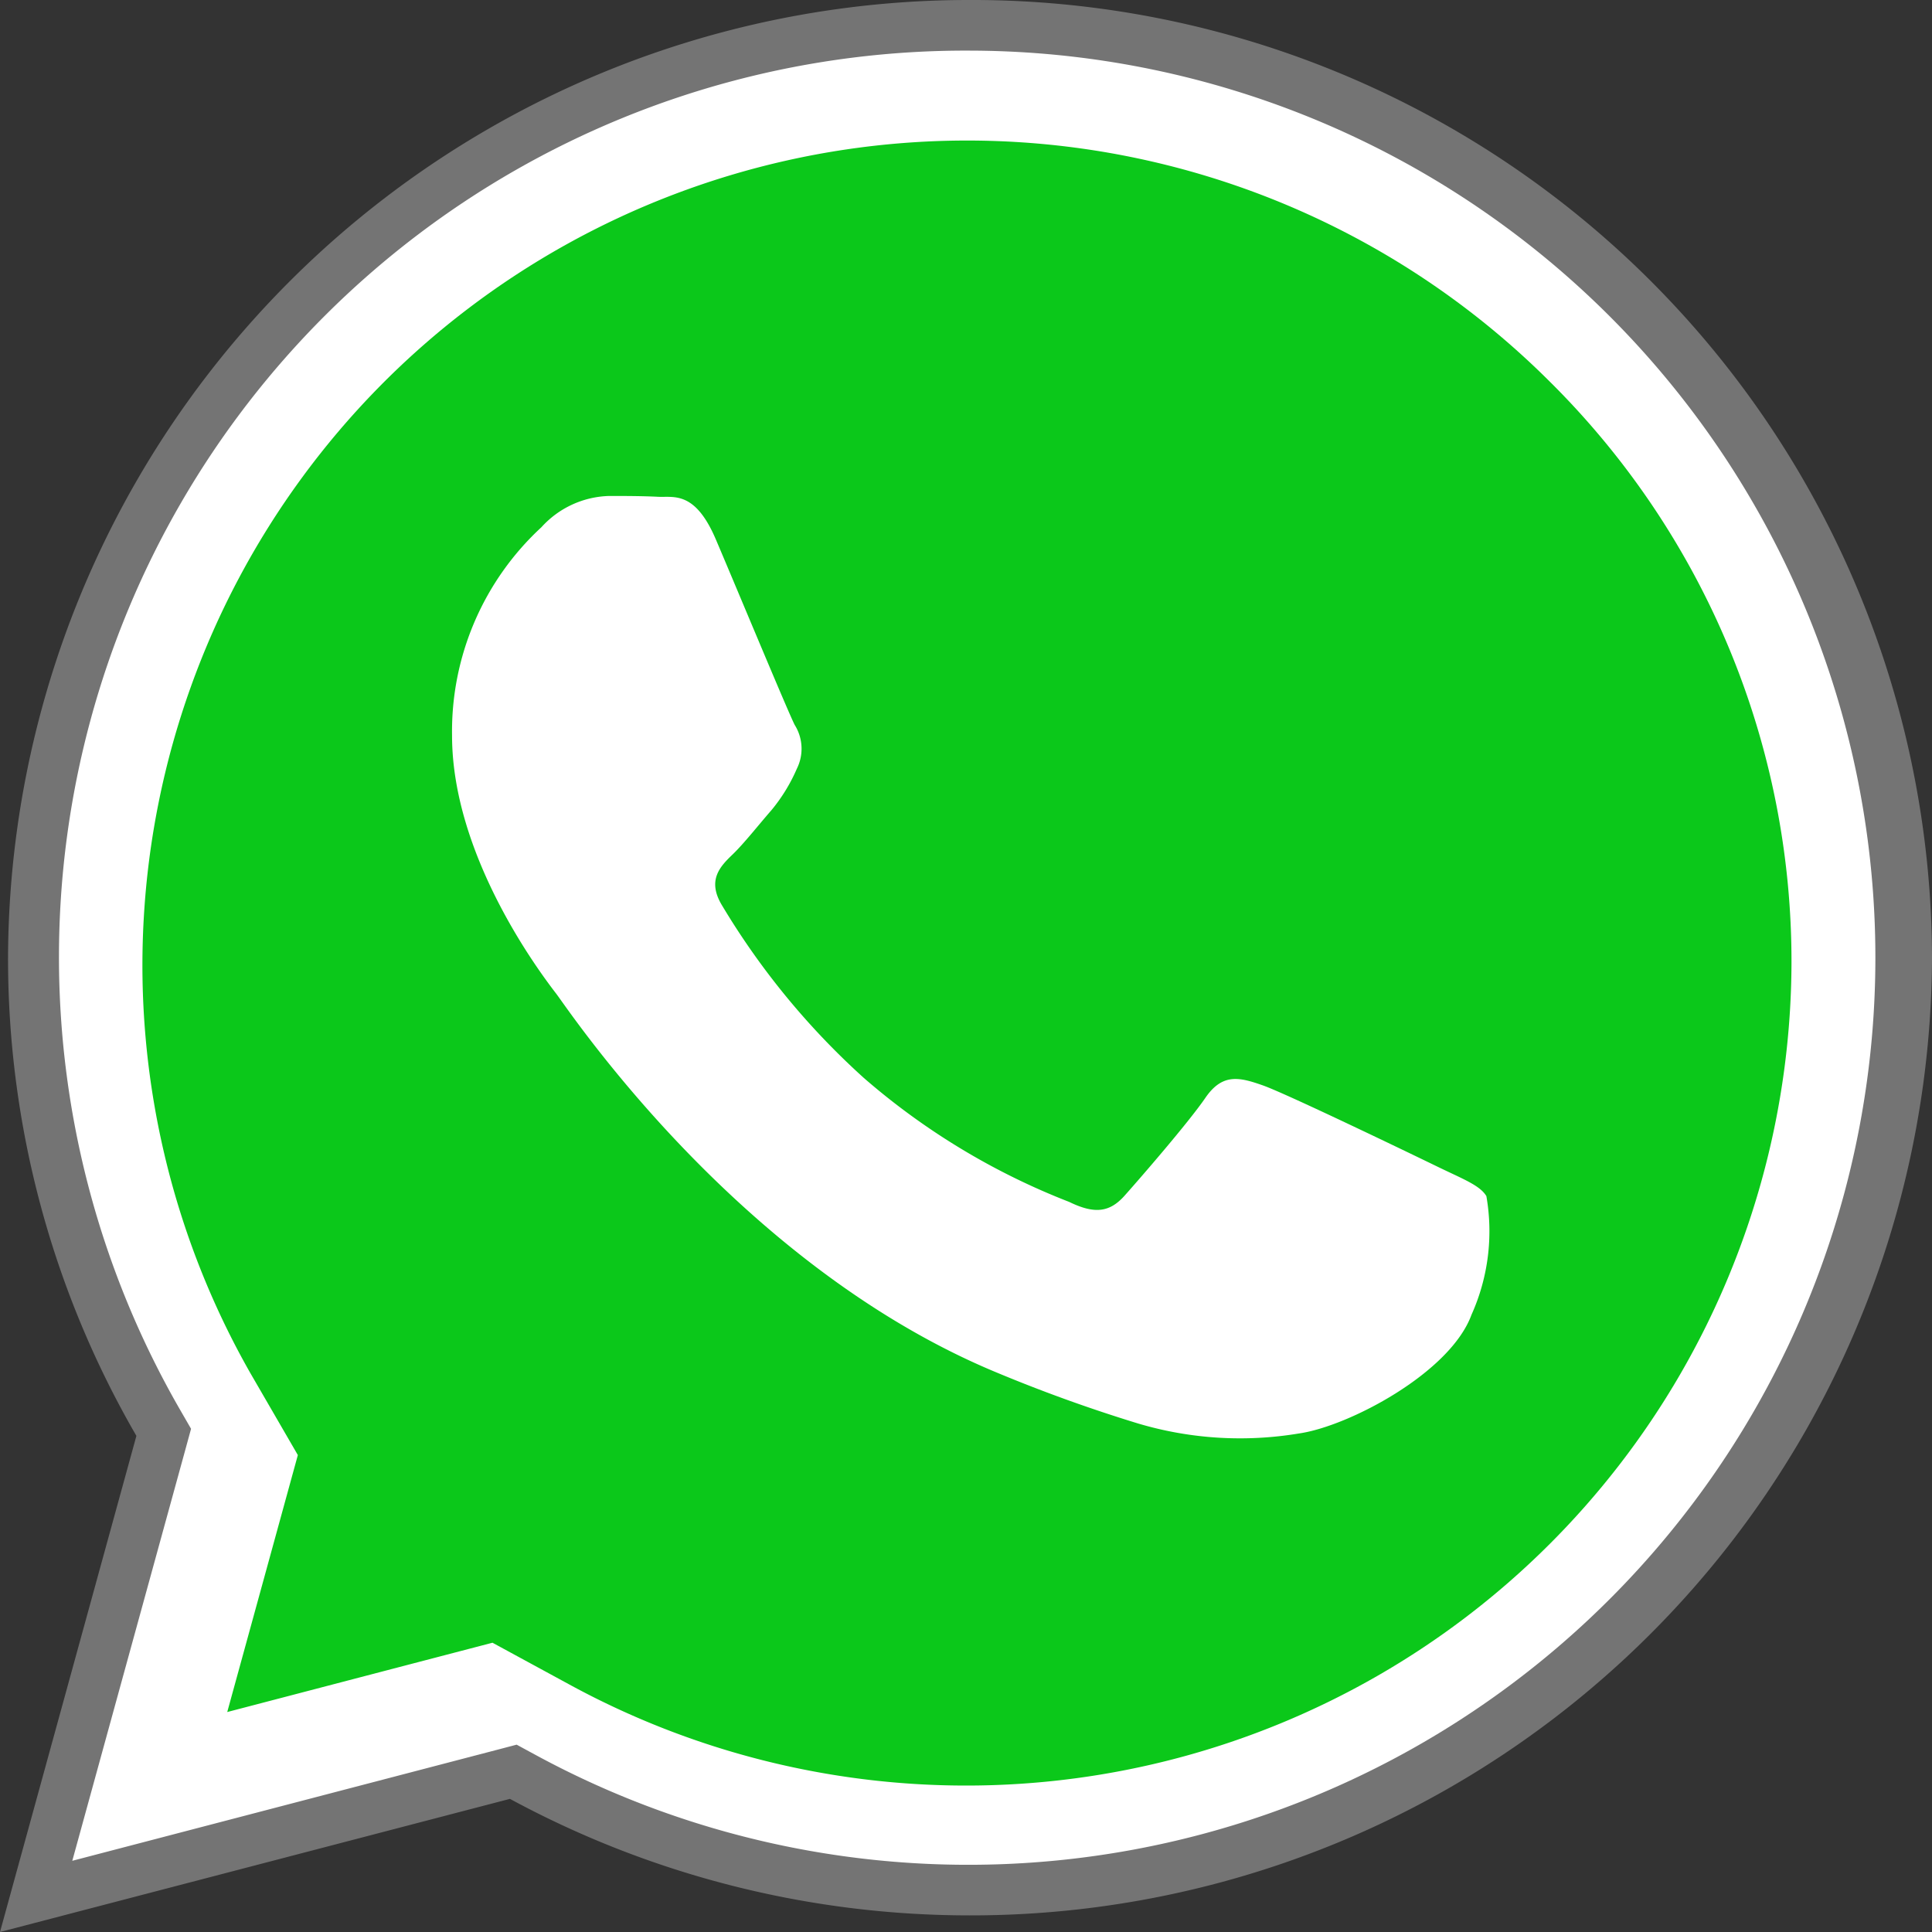
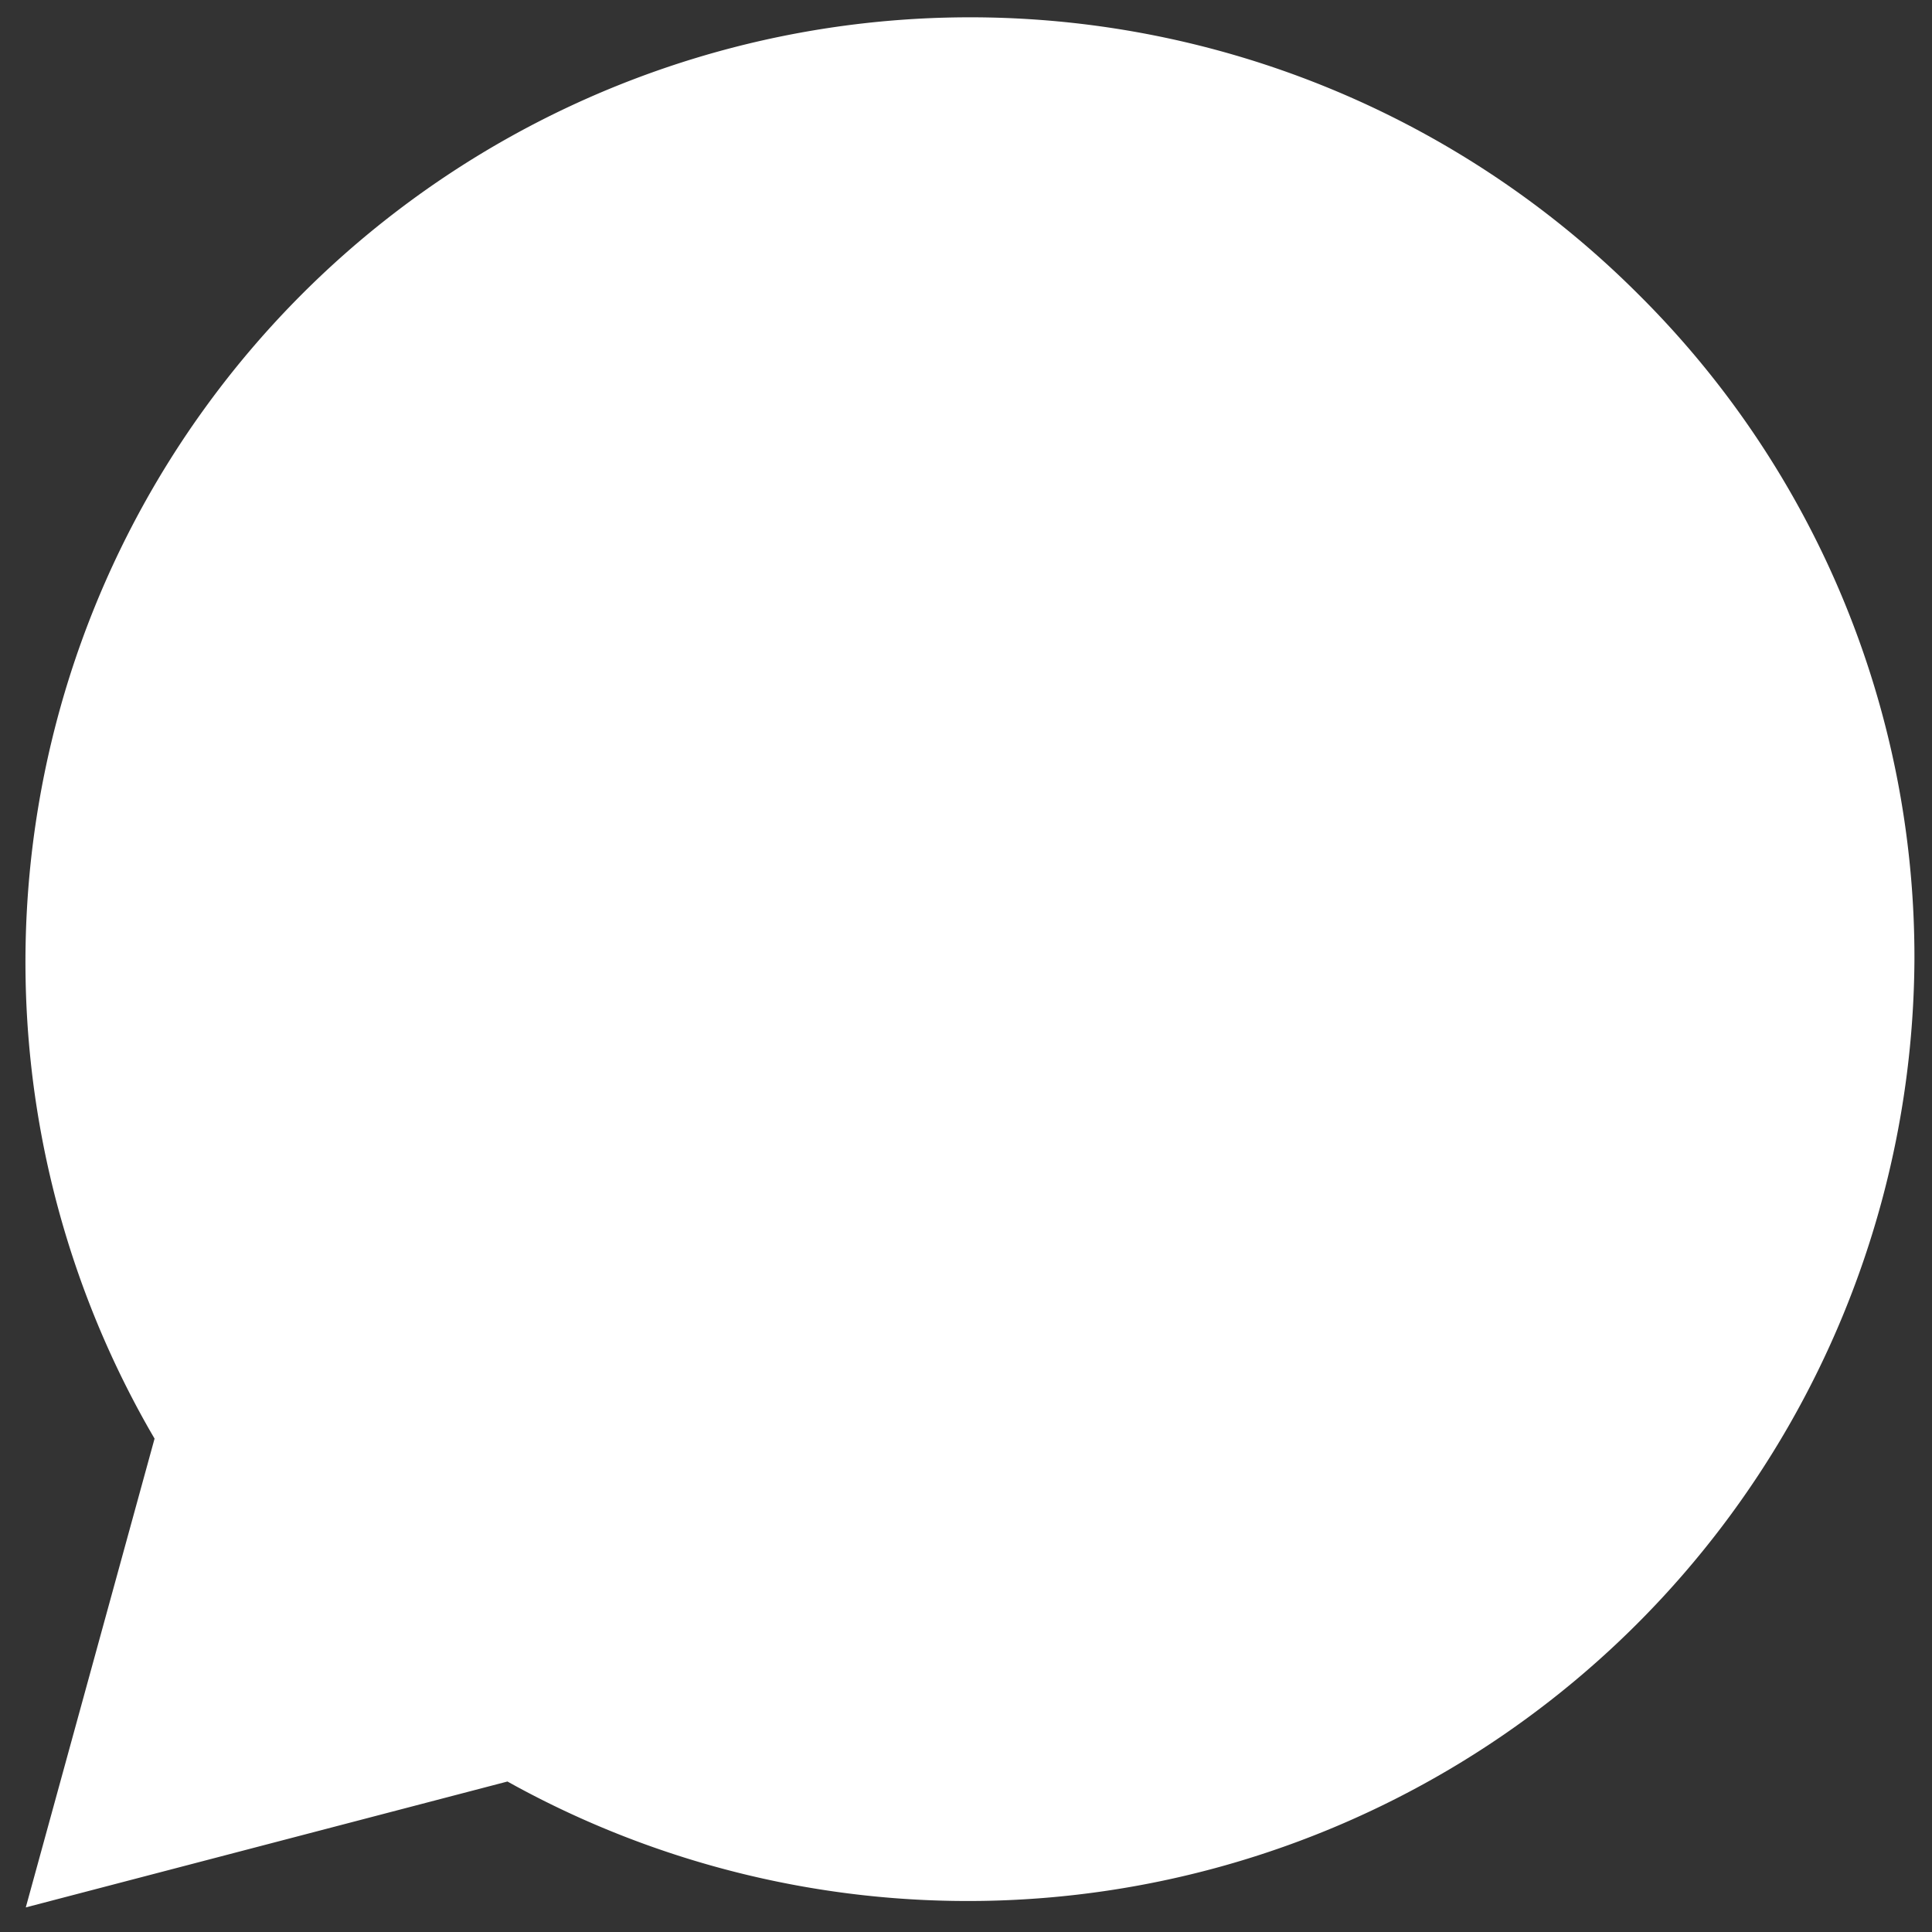
<svg xmlns="http://www.w3.org/2000/svg" width="55" height="55" viewBox="0 0 55 55">
  <rect x="0" y="0" width="55" height="55" fill="#333333" stroke="none" />
  <g transform="translate(-1 -1)">
    <path d="M5.4,41.955l-.152-.263A26.892,26.892,0,0,1,47.62,9.357a26.594,26.594,0,0,1,7.88,18.96A26.949,26.949,0,0,1,15.7,51.856l-.254-.14L1.734,55.3Z" transform="translate(0)" fill="#fff" />
-     <path d="M28.613,2.441h0a25.823,25.823,0,1,1-12.4,48.5l-.505-.274-.556.146L3.058,53.973,6.28,42.256l.159-.581-.3-.52A25.806,25.806,0,0,1,28.613,2.441m0-1.441A27.36,27.36,0,0,0,1.229,28.251,27.085,27.085,0,0,0,4.883,41.876L1,56l14.517-3.79A27.475,27.475,0,0,0,28.6,55.527h.012A27.36,27.36,0,0,0,56,28.273,27.324,27.324,0,0,0,28.613,1Z" fill="#747474" />
-     <path d="M28.492,51.831a23.6,23.6,0,0,1-11.227-2.846L15.02,47.765l-2.474.646L7.469,49.738l1.3-4.73.71-2.585L8.133,40.1A23.477,23.477,0,0,1,45.119,11.864,23.228,23.228,0,0,1,52,28.423,23.49,23.49,0,0,1,28.492,51.831Z" transform="translate(0)" fill="#0bc81a" />
    <path d="M38.988,30.709c-.728-.354-4.3-2.077-4.967-2.312s-1.152-.354-1.637.354-1.878,2.312-2.3,2.785-.848.533-1.575.179a19.9,19.9,0,0,1-5.847-3.529,21.442,21.442,0,0,1-4.045-4.924c-.424-.712-.047-1.1.319-1.45.327-.319.728-.83,1.09-1.245a4.863,4.863,0,0,0,.728-1.186,1.275,1.275,0,0,0-.061-1.245c-.183-.354-1.637-3.855-2.243-5.276-.589-1.386-1.19-1.2-1.637-1.219-.424-.022-.909-.024-1.393-.024a2.694,2.694,0,0,0-1.938.89,7.905,7.905,0,0,0-2.544,5.93c0,3.5,2.606,6.88,2.968,7.353s5.126,7.654,12.422,10.733a43.476,43.476,0,0,0,4.144,1.5,10.183,10.183,0,0,0,4.58.282c1.4-.2,4.3-1.719,4.907-3.378a5.8,5.8,0,0,0,.424-3.378C40.2,31.242,39.718,31.064,38.988,30.709Z" transform="translate(2.931 3.502)" fill="#fff" />
  </g>
</svg>